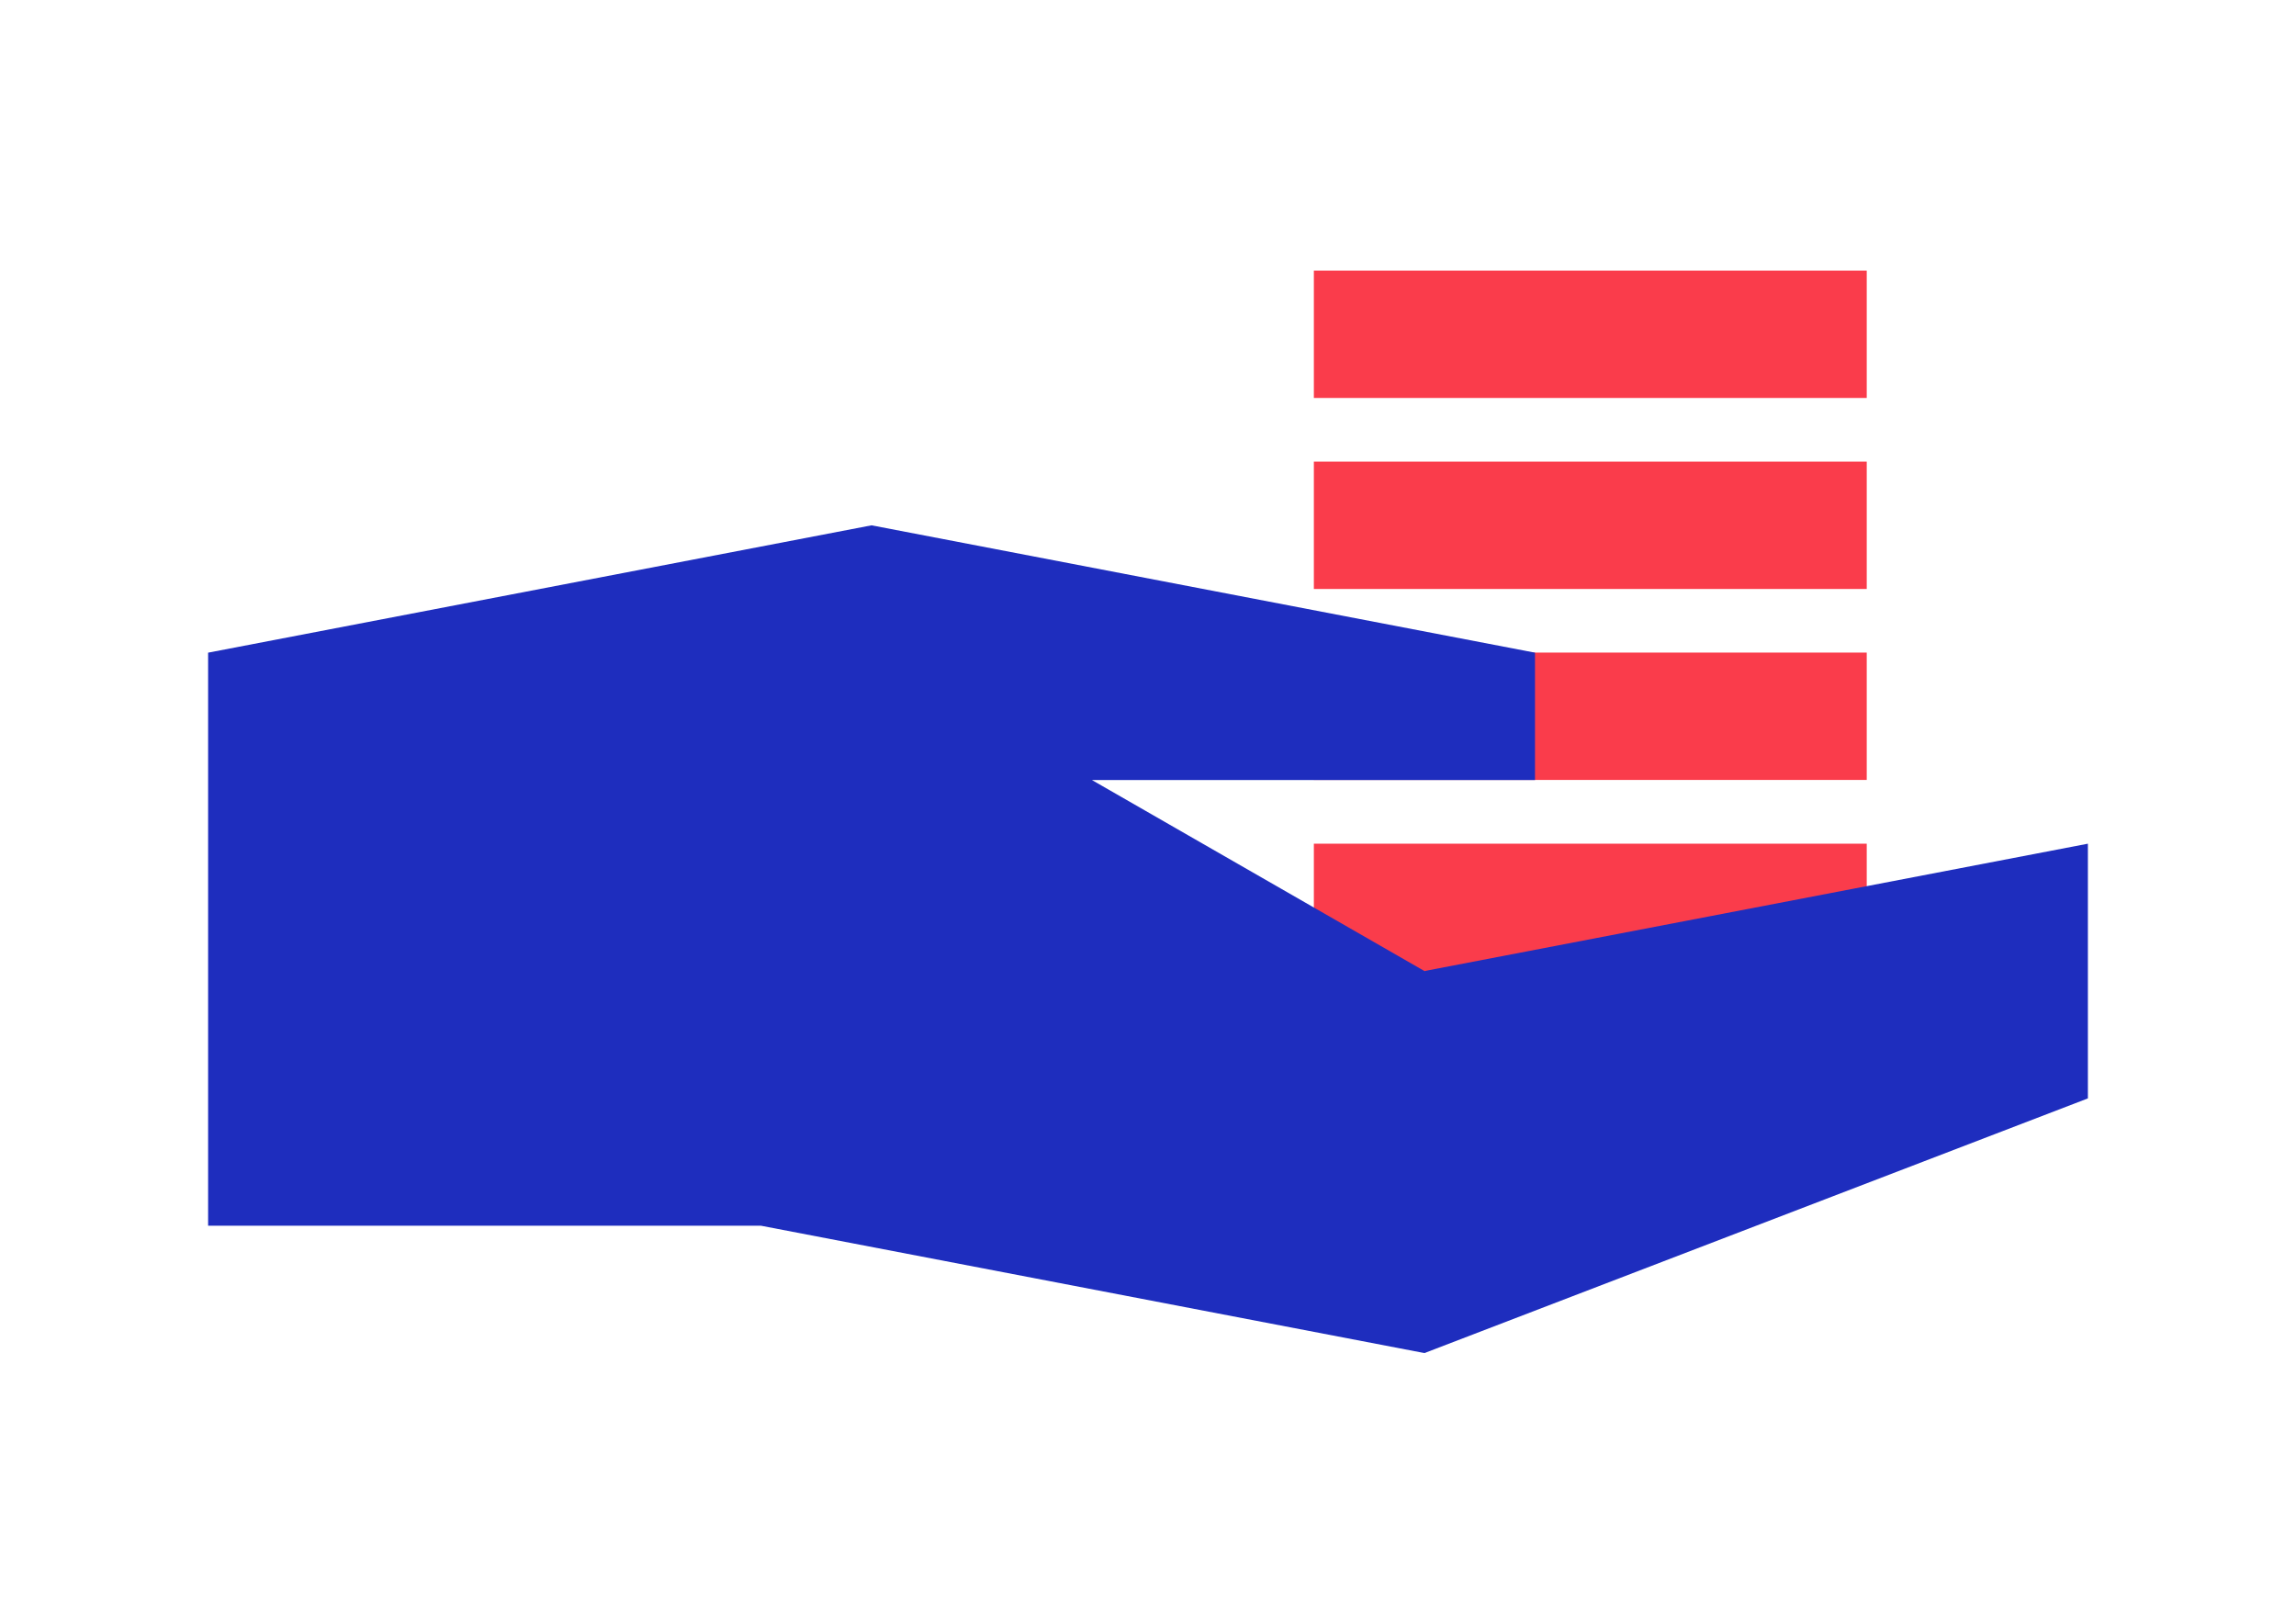
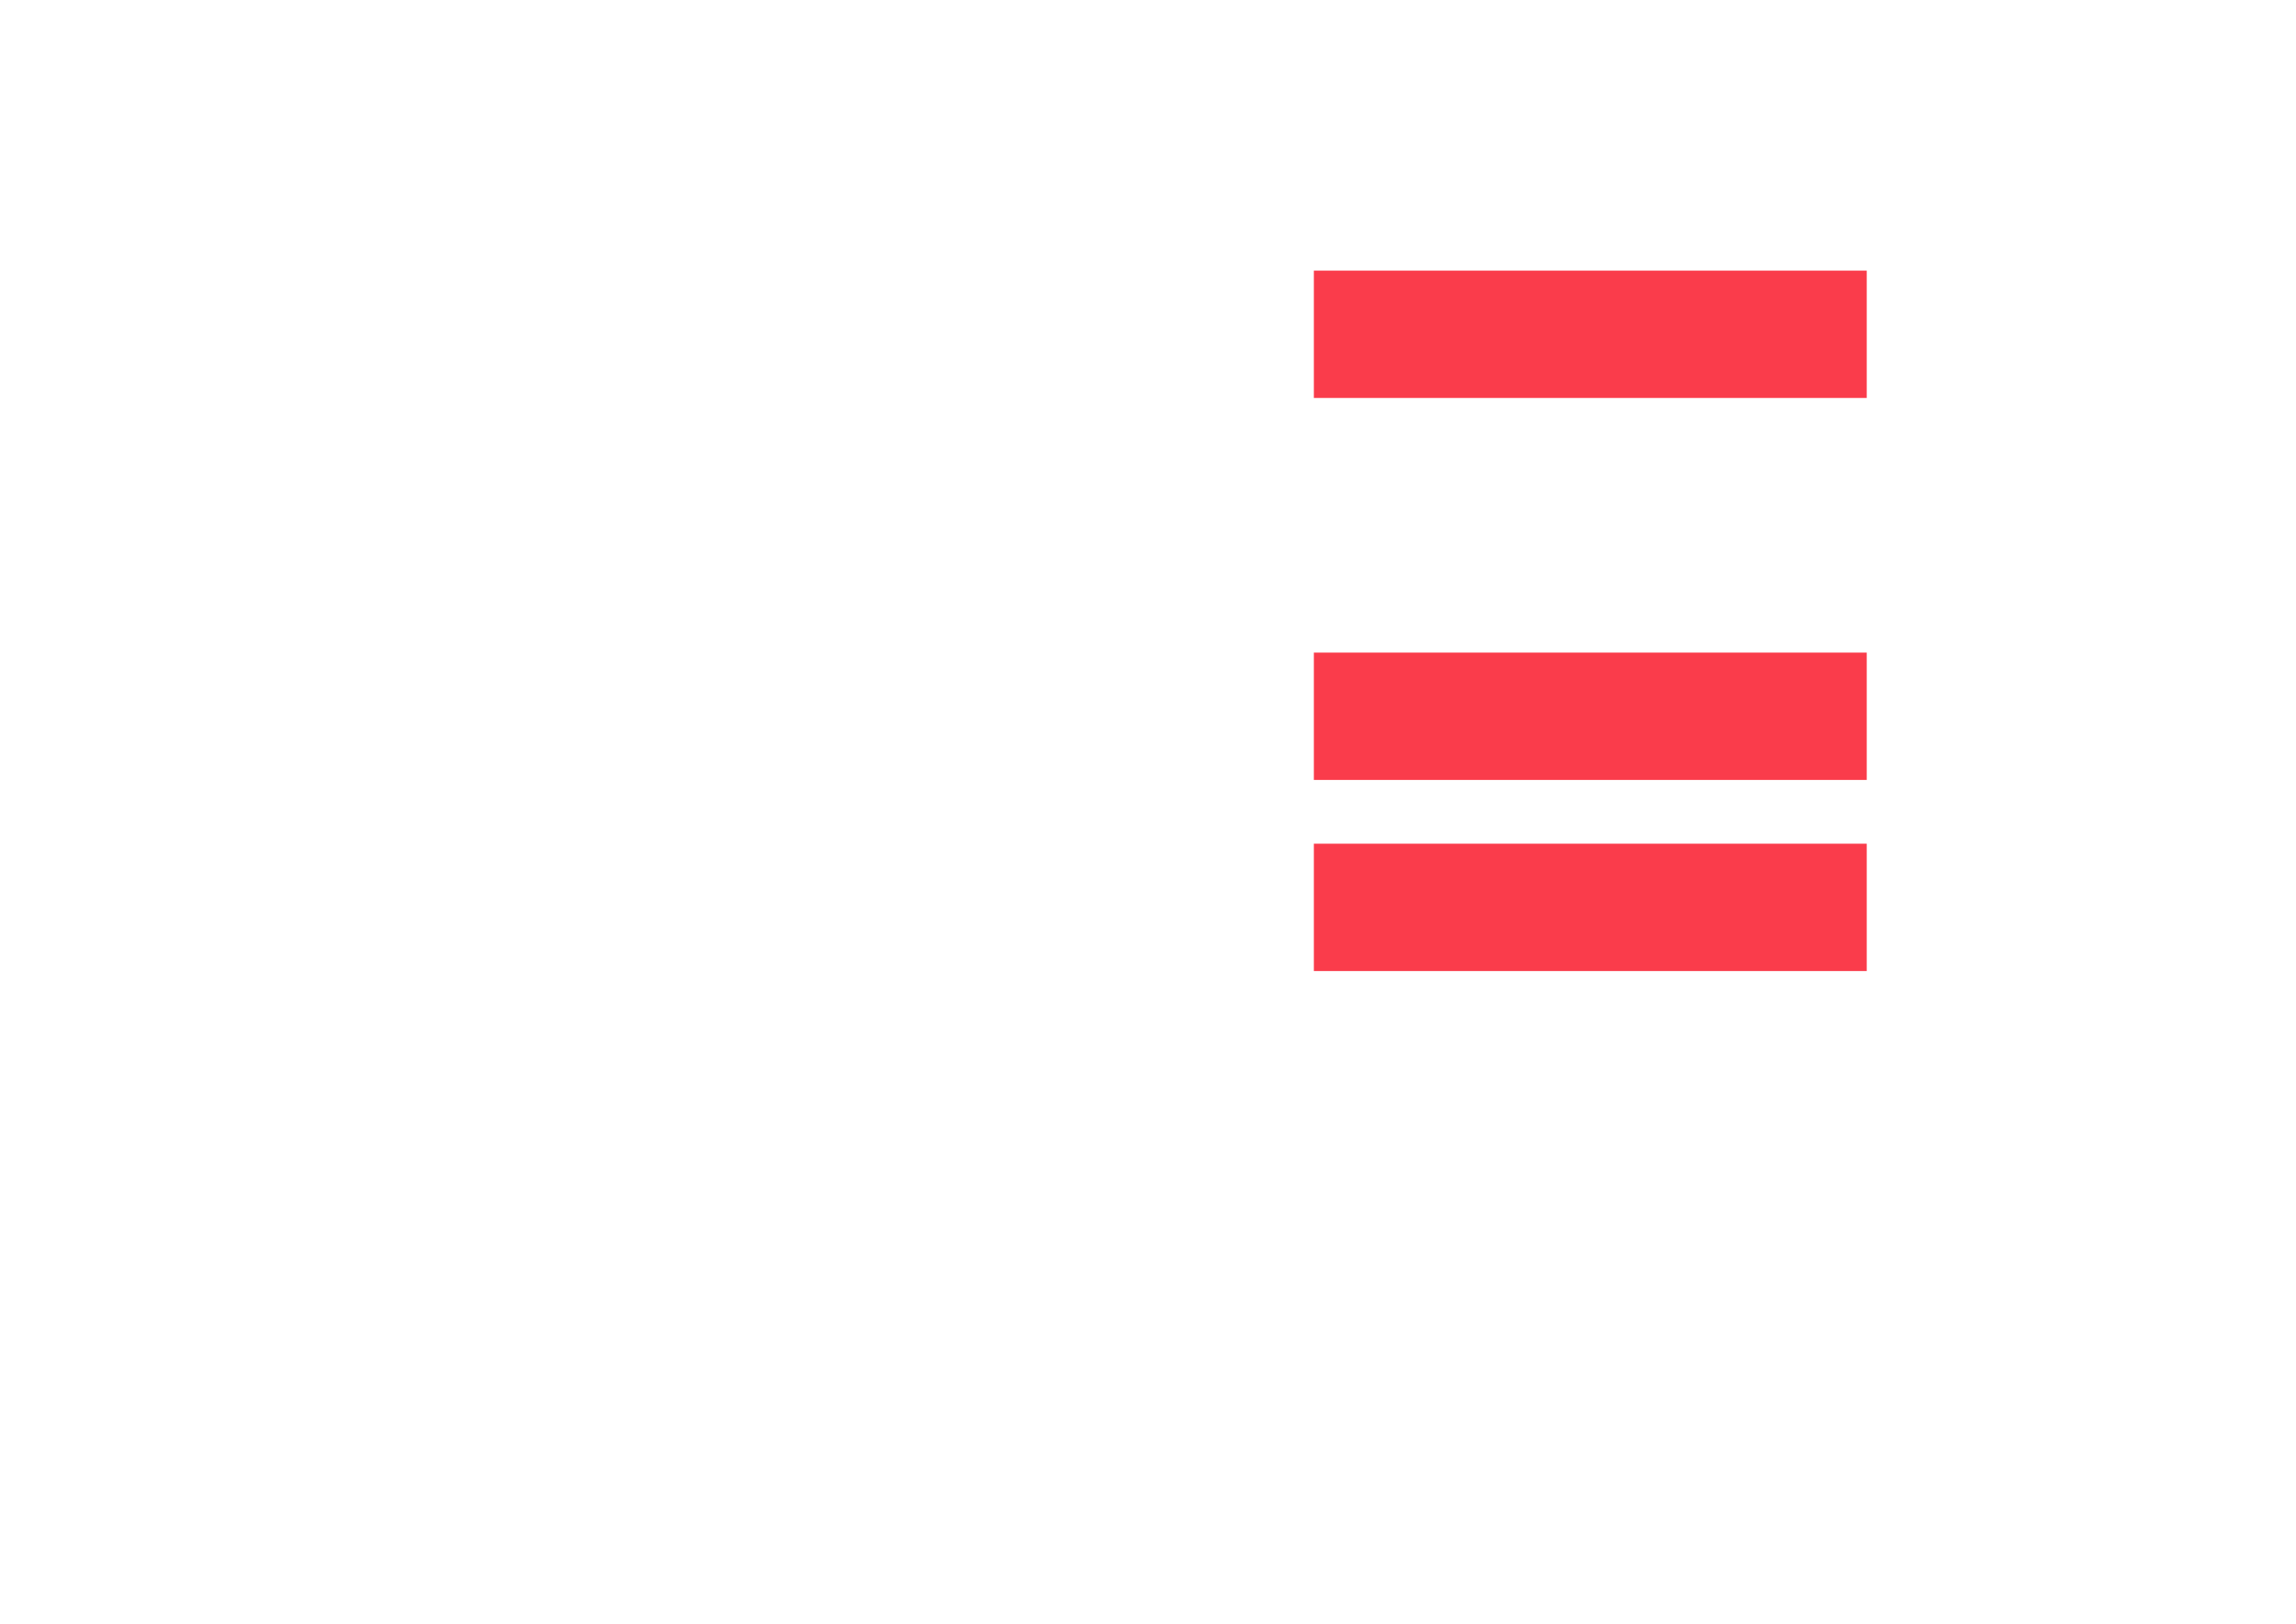
<svg xmlns="http://www.w3.org/2000/svg" id="a" viewBox="0 0 841.89 595.28">
  <defs>
    <style>.b{fill:#fa3c4b;}.c{fill:#1e2dbe;}</style>
  </defs>
  <rect class="b" x="481.76" y="309.31" width="202.73" height="46.69" />
  <rect class="b" x="481.76" y="239.25" width="202.73" height="46.69" />
-   <rect class="b" x="481.76" y="169.24" width="202.73" height="46.69" />
  <rect class="b" x="481.76" y="99.21" width="202.73" height="46.69" />
-   <polygon class="c" points="522.31 356 400.38 285.97 562.85 285.97 562.85 239.28 319.58 192.59 76.31 239.28 76.31 449.37 279.04 449.37 522.31 496.06 765.58 402.69 765.58 309.31 522.31 356" />
</svg>